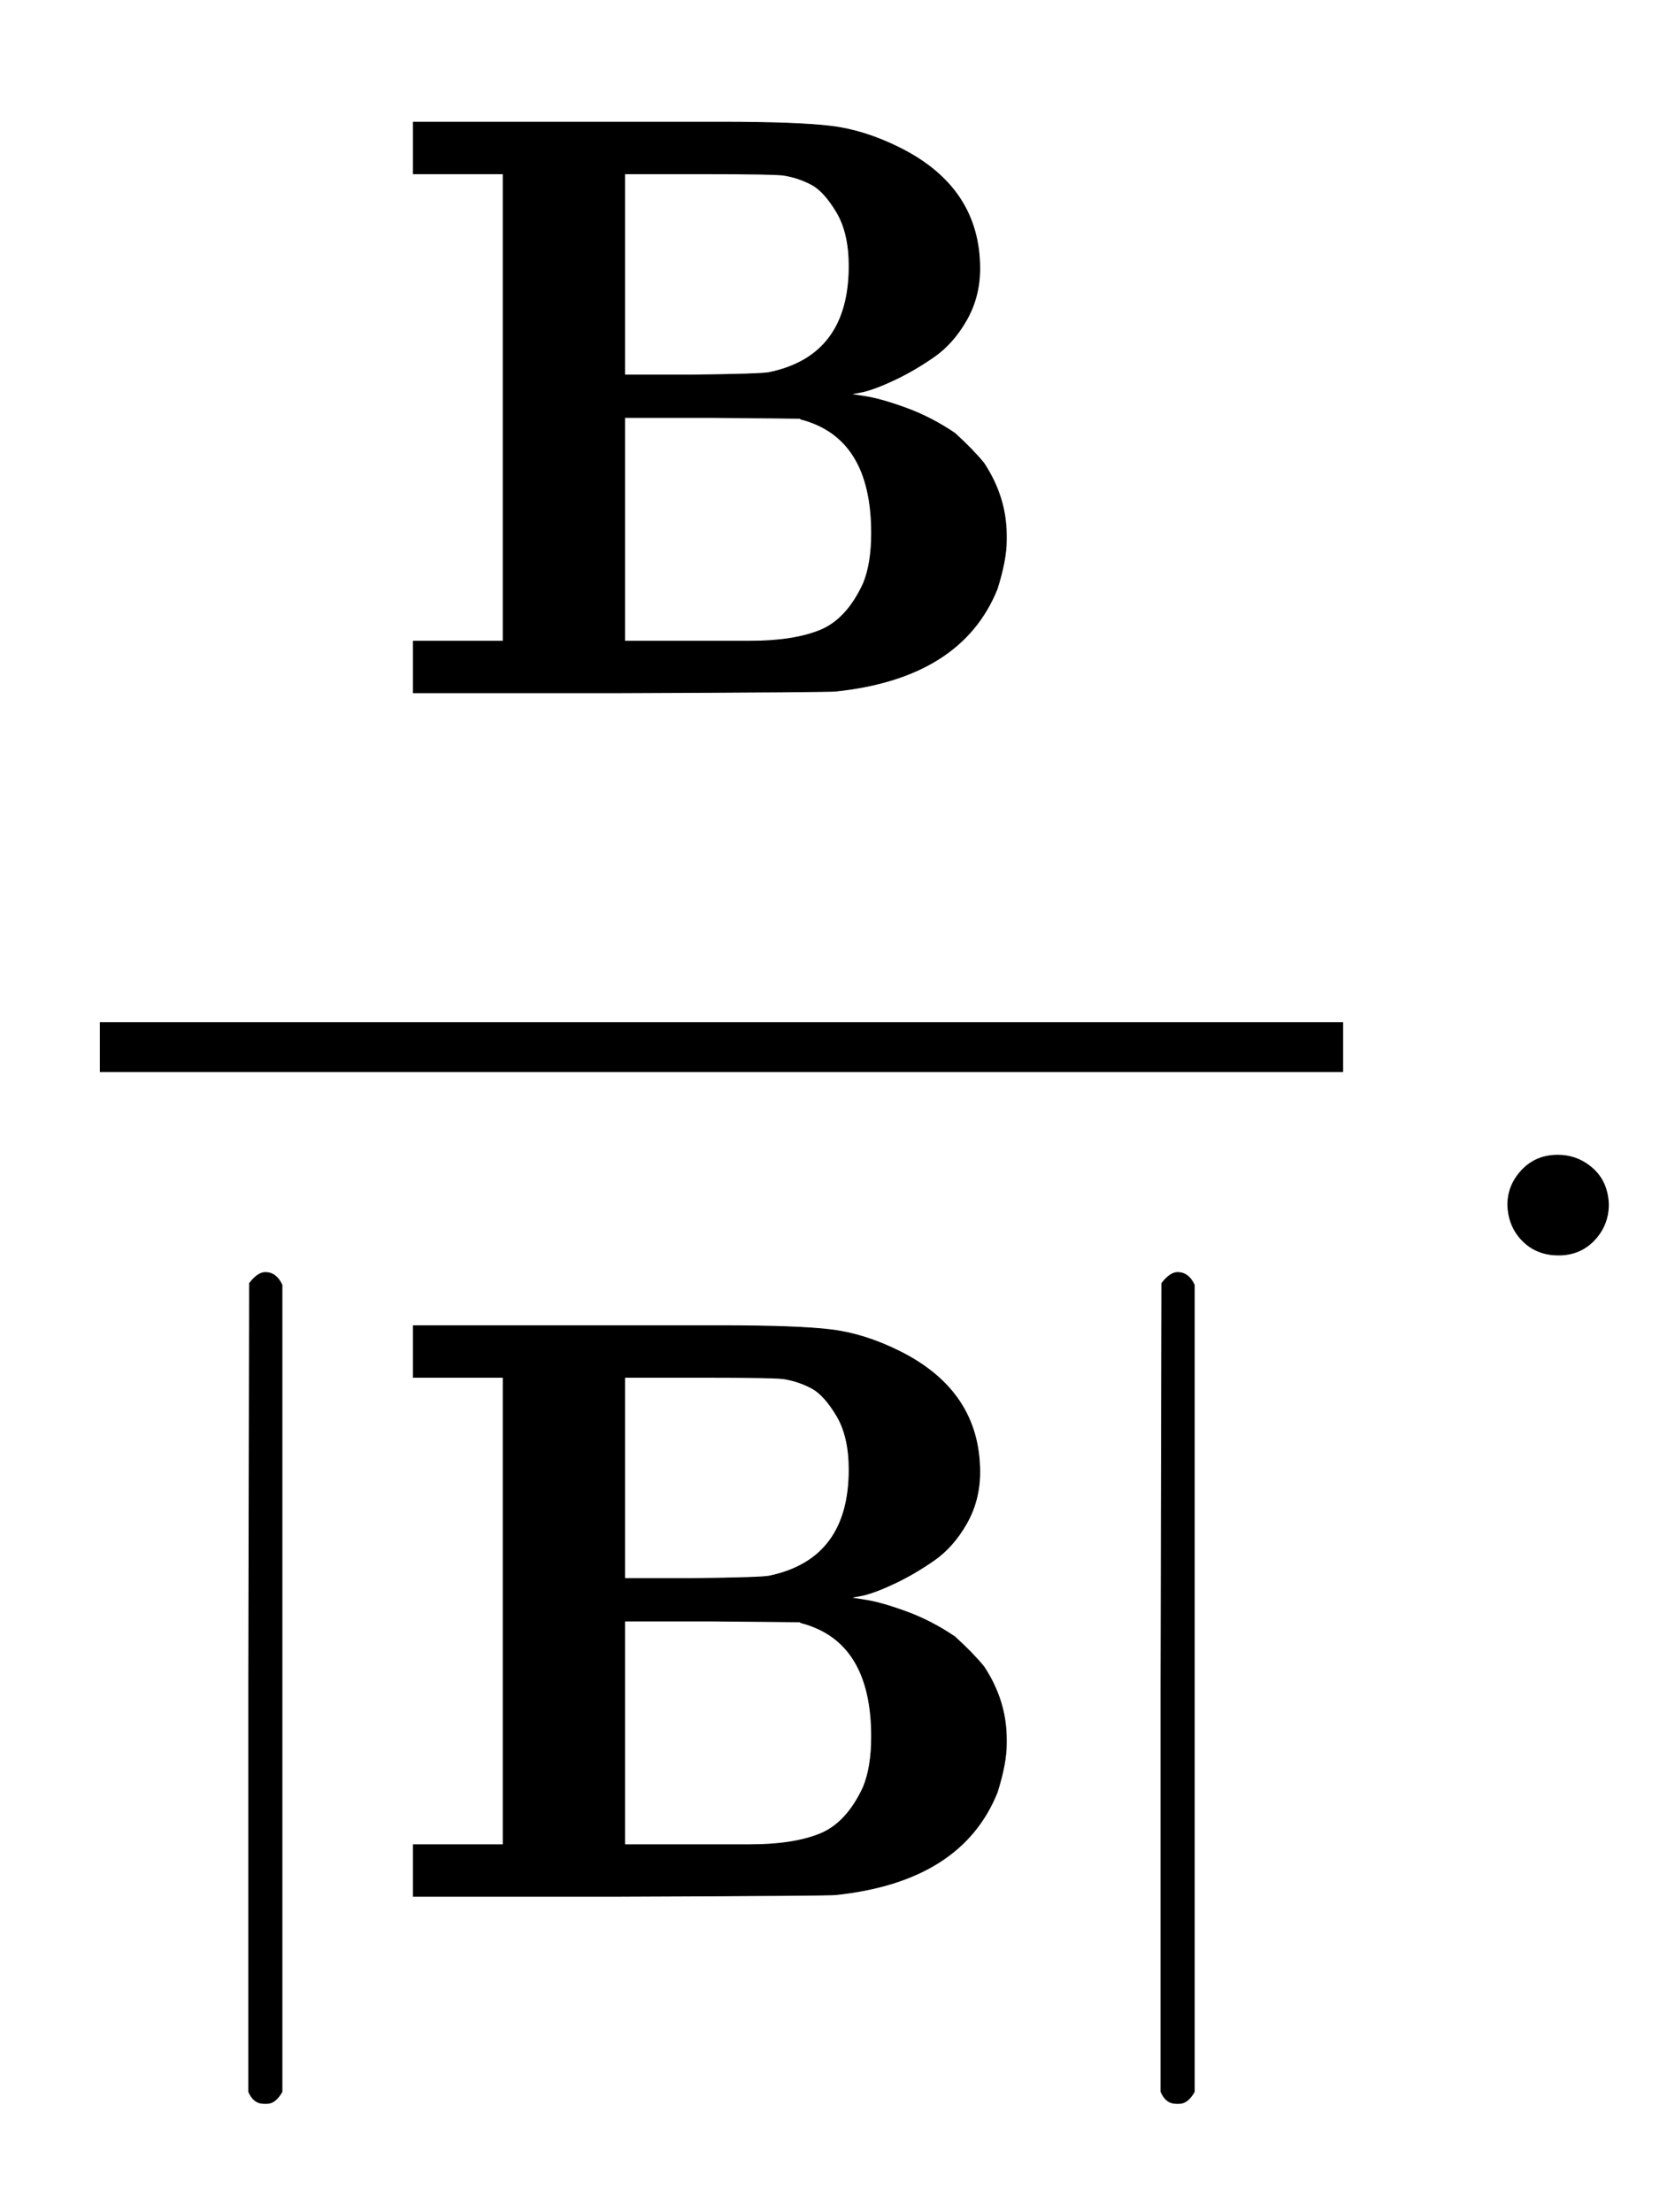
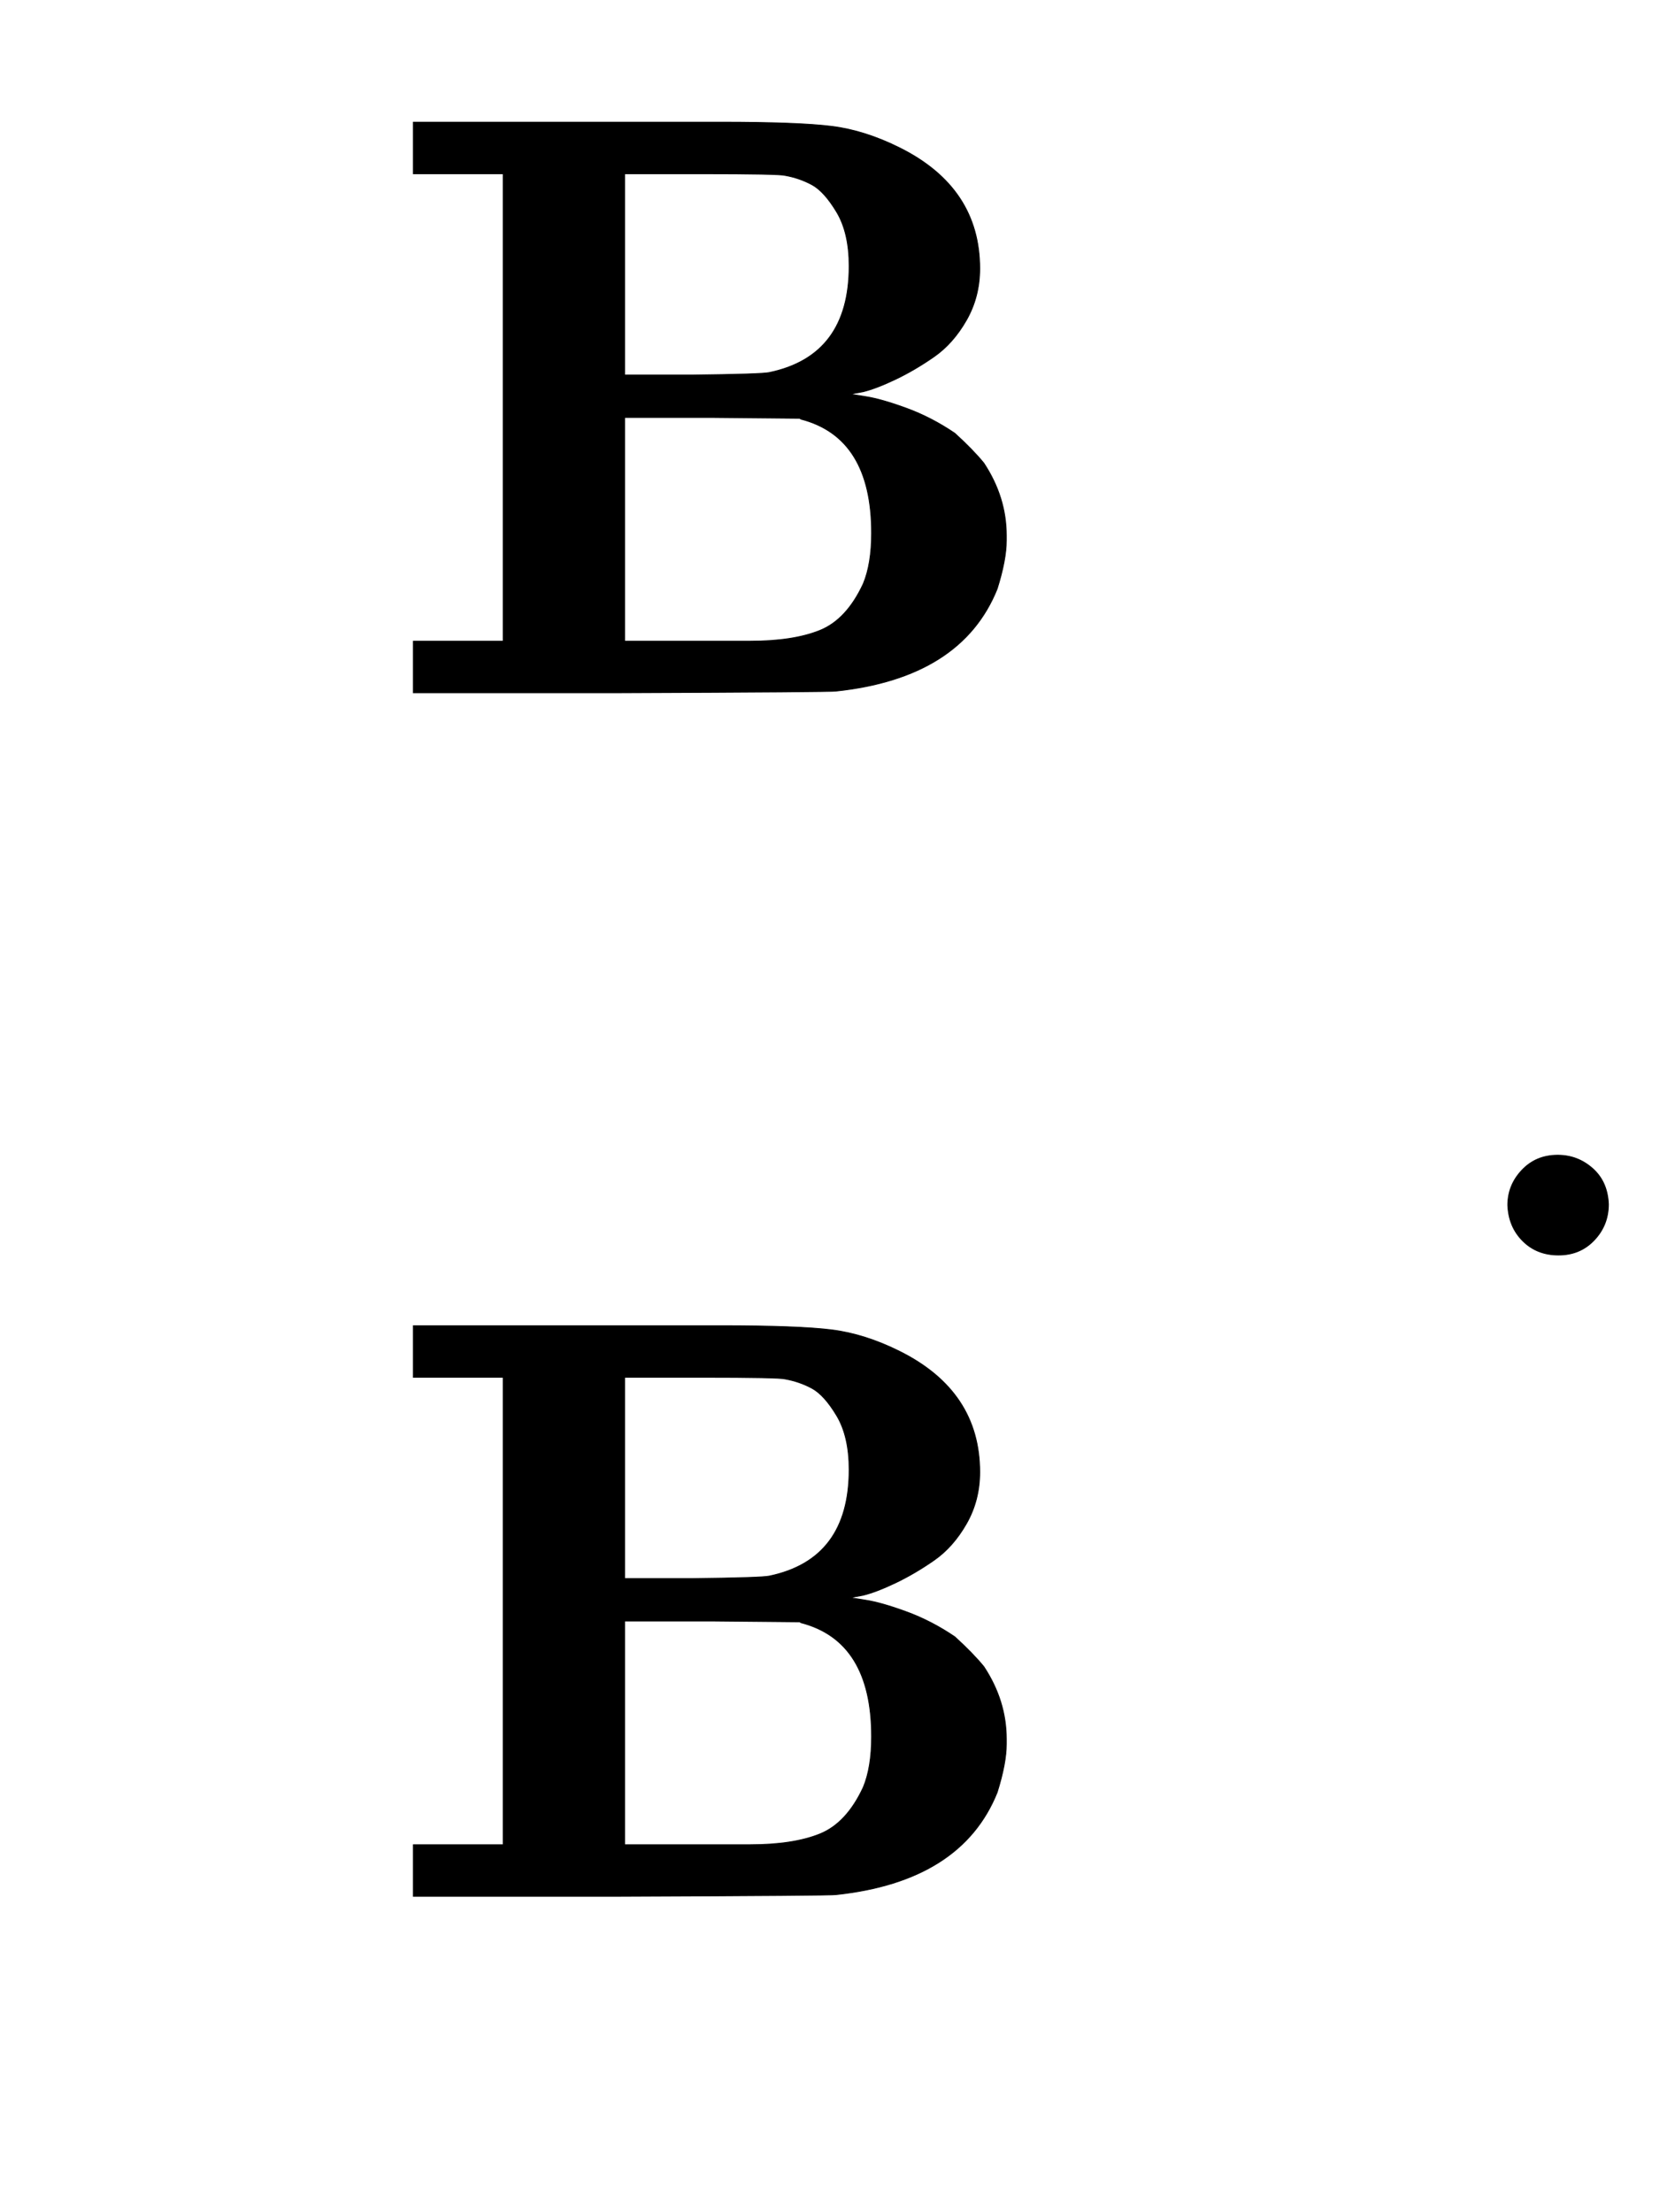
<svg xmlns="http://www.w3.org/2000/svg" xmlns:xlink="http://www.w3.org/1999/xlink" width="4.678ex" height="6.176ex" style="vertical-align: -2.671ex;" viewBox="0 -1508.9 2014 2659.1" role="img" focusable="false" aria-labelledby="MathJax-SVG-1-Title">
  <title id="MathJax-SVG-1-Title">StartFraction bold upper B Over StartAbsoluteValue bold upper B EndAbsoluteValue EndFraction period</title>
  <defs aria-hidden="true">
    <path stroke-width="1" id="E1-MJMAINB-42" d="M720 510Q720 476 704 448T665 404T619 377T580 362L564 359L583 356Q602 353 632 342T690 312Q712 292 725 276Q752 235 752 189V183Q752 160 741 125Q698 18 547 2Q543 1 288 0H39V62H147V624H39V686H264H409Q502 686 542 681T624 655Q720 607 720 510ZM563 513Q563 553 548 578T518 611T486 622Q479 624 385 624H293V382H375Q458 383 467 385Q563 405 563 513ZM590 192Q590 307 505 329Q504 330 503 330L398 331H293V62H391H400H444Q496 62 528 75T580 131Q590 155 590 192Z" />
-     <path stroke-width="1" id="E1-MJMAIN-7C" d="M139 -249H137Q125 -249 119 -235V251L120 737Q130 750 139 750Q152 750 159 735V-235Q151 -249 141 -249H139Z" />
    <path stroke-width="1" id="E1-MJMAIN-2E" d="M78 60Q78 84 95 102T138 120Q162 120 180 104T199 61Q199 36 182 18T139 0T96 17T78 60Z" />
  </defs>
  <g stroke="currentColor" fill="currentColor" stroke-width="0" transform="matrix(1 0 0 -1 0 0)" aria-hidden="true">
    <g transform="translate(120,0)">
-       <rect stroke="none" width="1495" height="60" x="0" y="220" />
      <use xlink:href="#E1-MJMAINB-42" x="338" y="676" />
      <g transform="translate(60,-771)">
        <use xlink:href="#E1-MJMAIN-7C" x="0" y="0" />
        <use xlink:href="#E1-MJMAINB-42" x="278" y="0" />
        <use xlink:href="#E1-MJMAIN-7C" x="1097" y="0" />
      </g>
    </g>
    <use xlink:href="#E1-MJMAIN-2E" x="1735" y="0" />
  </g>
</svg>